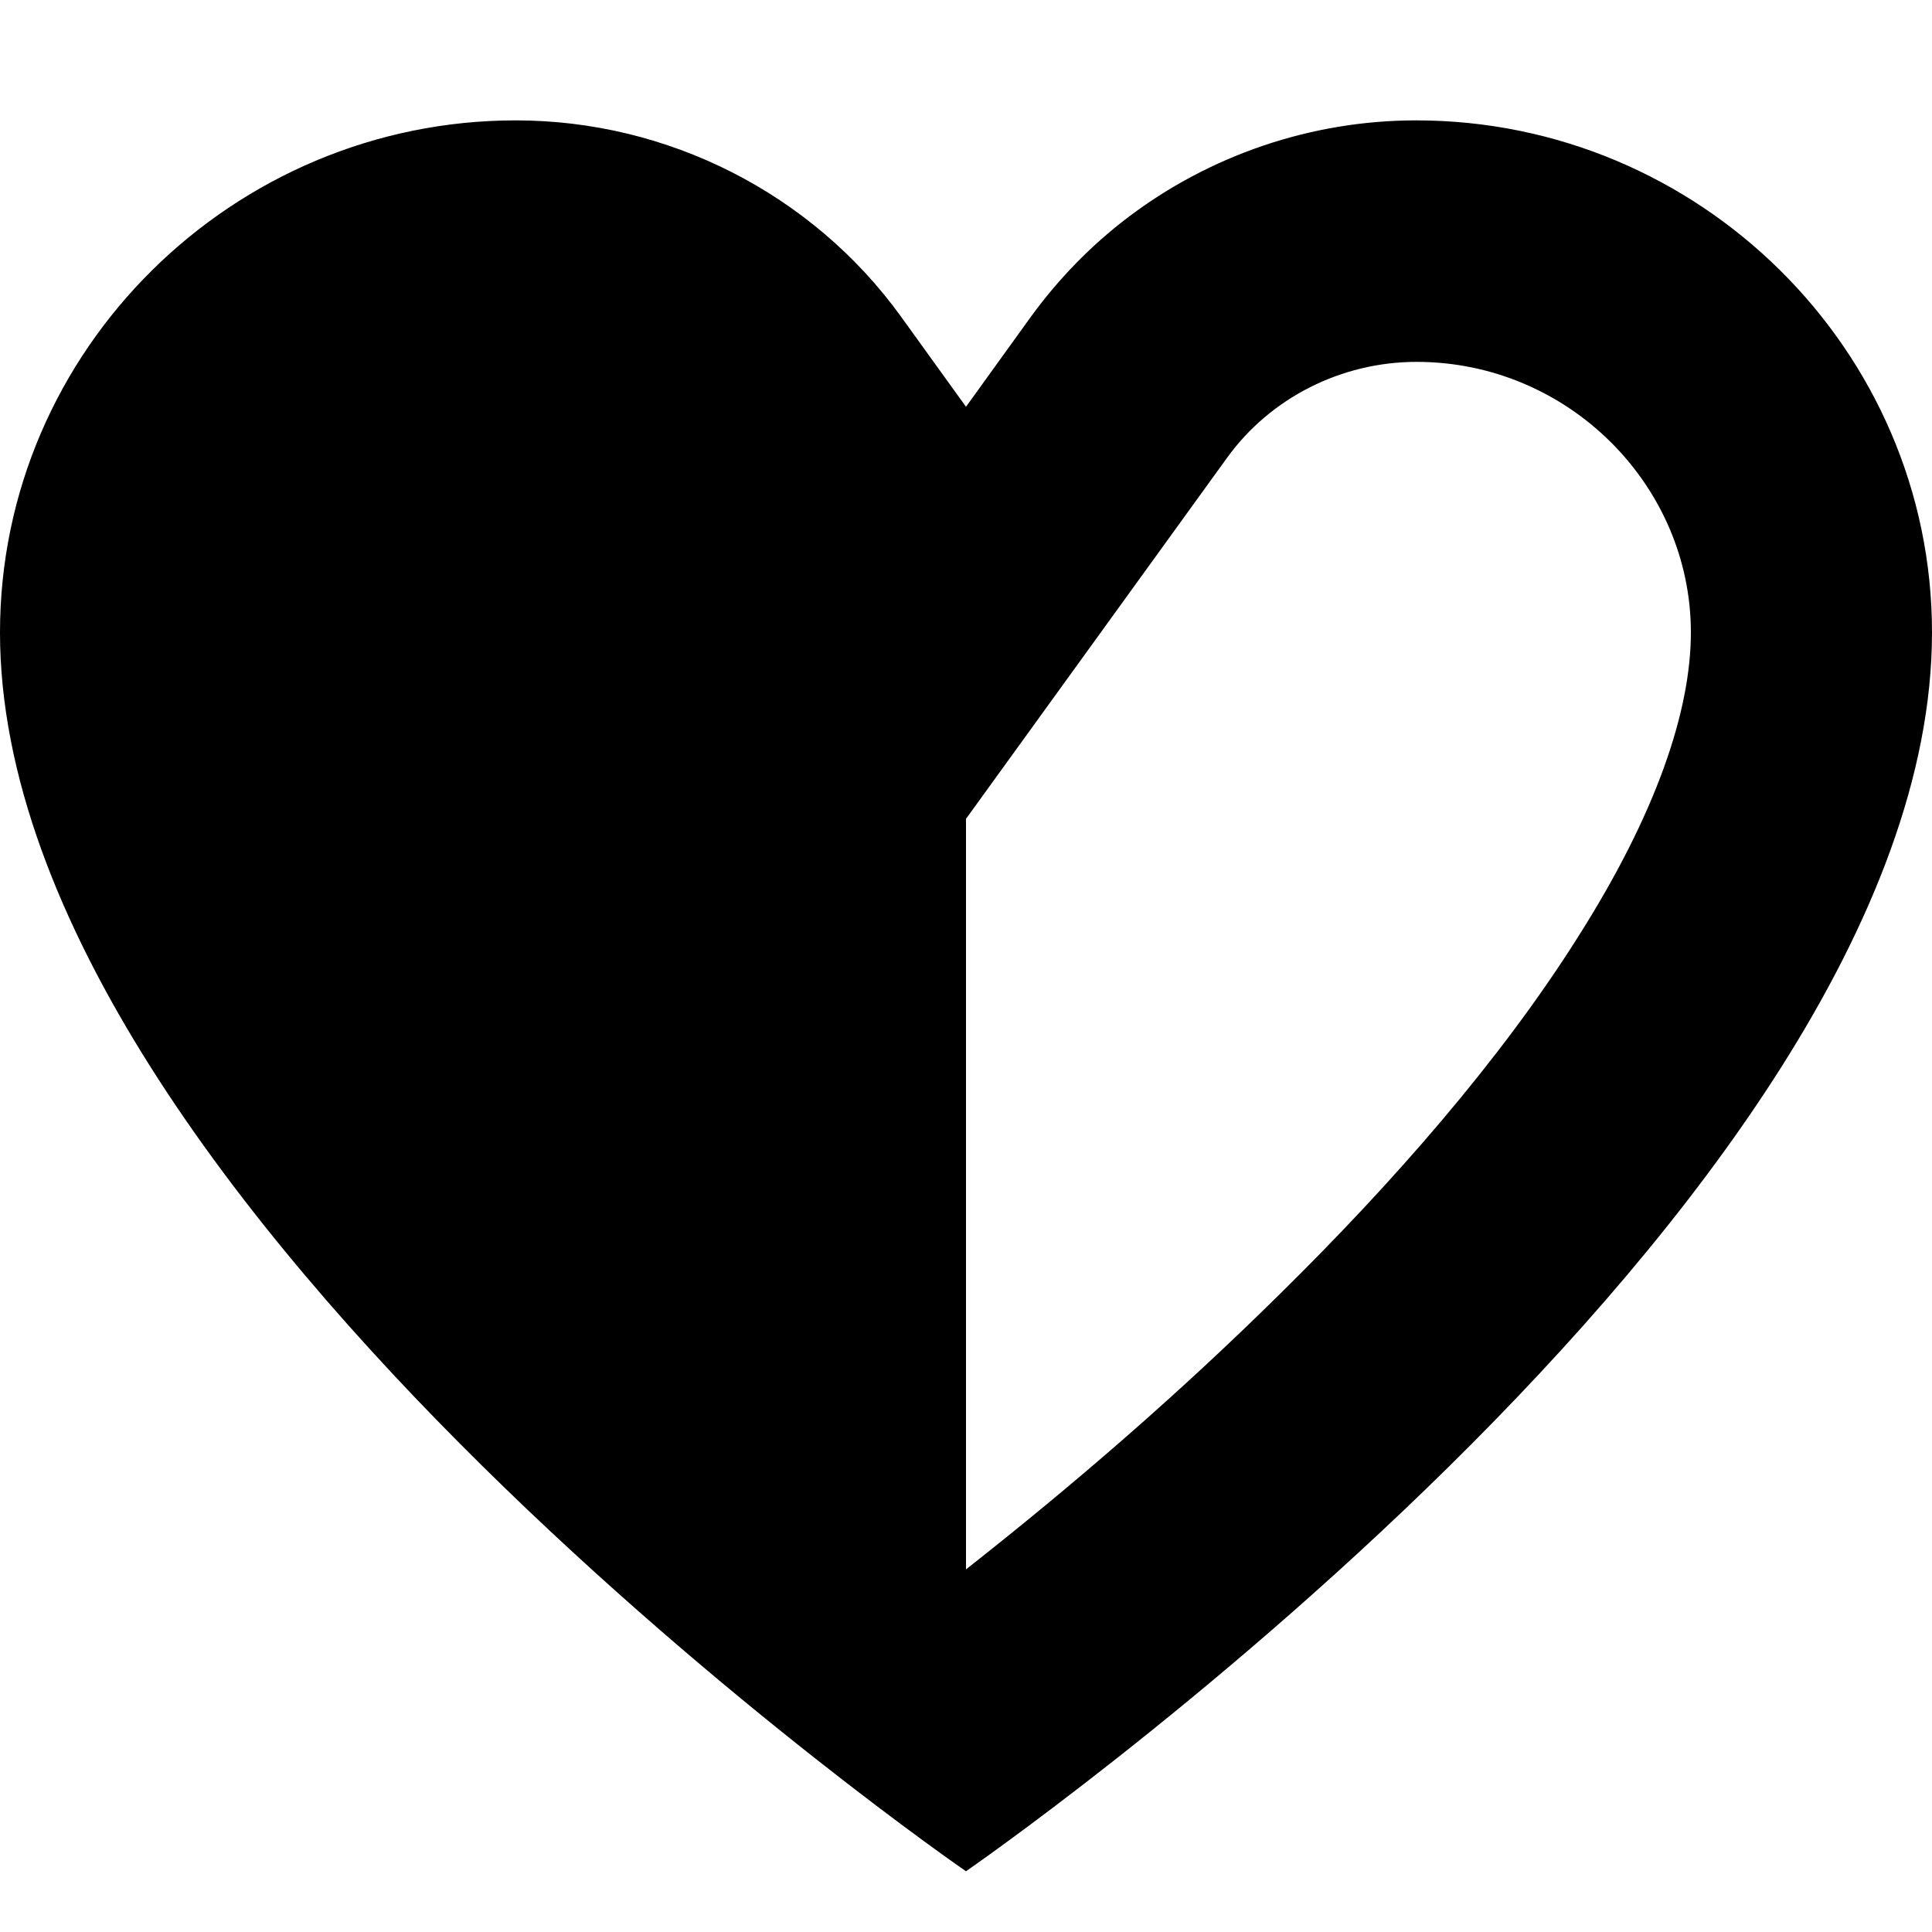
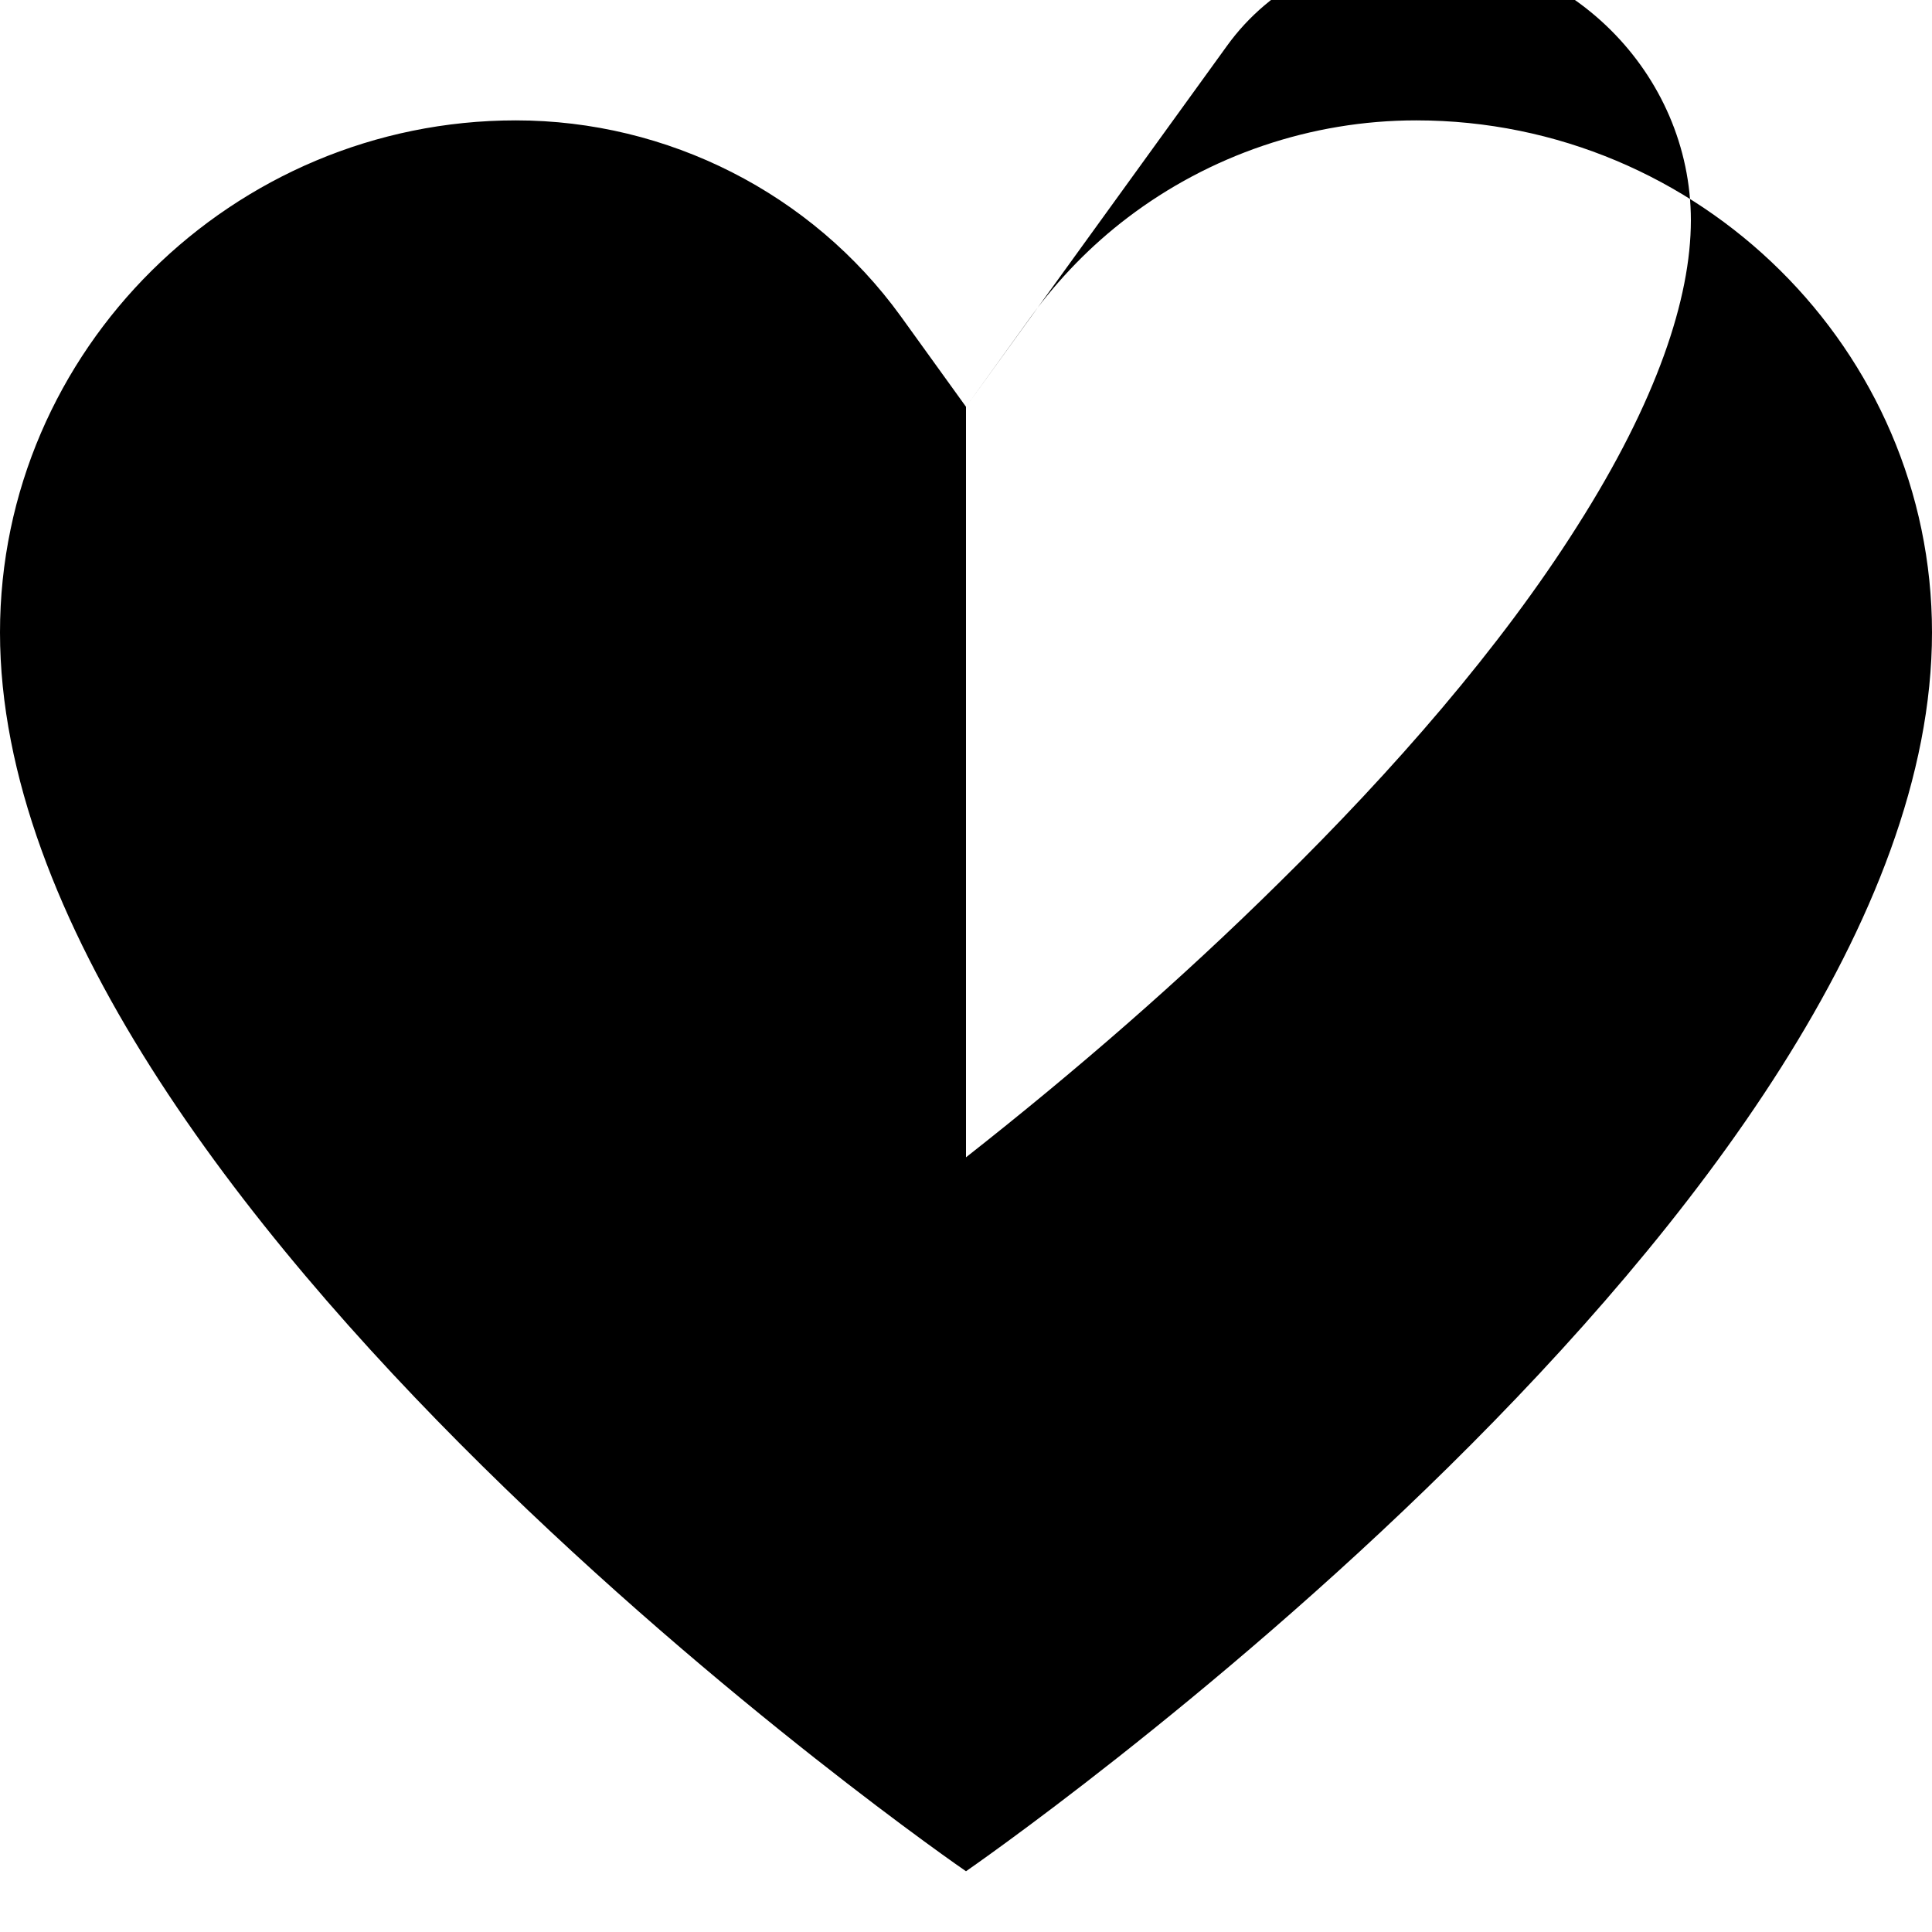
<svg xmlns="http://www.w3.org/2000/svg" viewBox="0 0 512 512">
-   <path fill="currentColor" d="M256 107.8l-17.3-24c-23.6-32.6-61.8-51.9-102-51.9-74.9 0-136.7 60.8-136.7 135.7 0 151.6 255.6 328.1 256 328.3 0 0 256-176.6 256-328.3 0-74.9-61.7-135.7-136.7-135.7-27.9 0-54.8 9.3-76.5 25.8-9.6 7.3-18.2 16.1-25.5 26.1l-17.3 24zm0 109.2l69.2-95.7c11.4-15.8 30.2-25.4 50.2-25.4 40.2 0 72.7 32.7 72.7 71.7 0 20.7-9.1 48-30.1 81-20.4 32.3-48.8 64.8-78.9 94.4-26.2 25.9-54.1 50.1-83.1 72.9l0-199z" />
+   <path fill="currentColor" d="M256 107.8l-17.3-24c-23.6-32.6-61.8-51.9-102-51.9-74.9 0-136.7 60.8-136.7 135.7 0 151.6 255.6 328.1 256 328.3 0 0 256-176.6 256-328.3 0-74.9-61.7-135.7-136.7-135.7-27.9 0-54.8 9.3-76.5 25.8-9.6 7.3-18.2 16.1-25.5 26.1l-17.3 24zl69.2-95.7c11.4-15.8 30.2-25.4 50.2-25.4 40.2 0 72.7 32.7 72.7 71.7 0 20.7-9.1 48-30.1 81-20.4 32.3-48.8 64.8-78.9 94.4-26.2 25.9-54.1 50.1-83.1 72.9l0-199z" />
</svg>